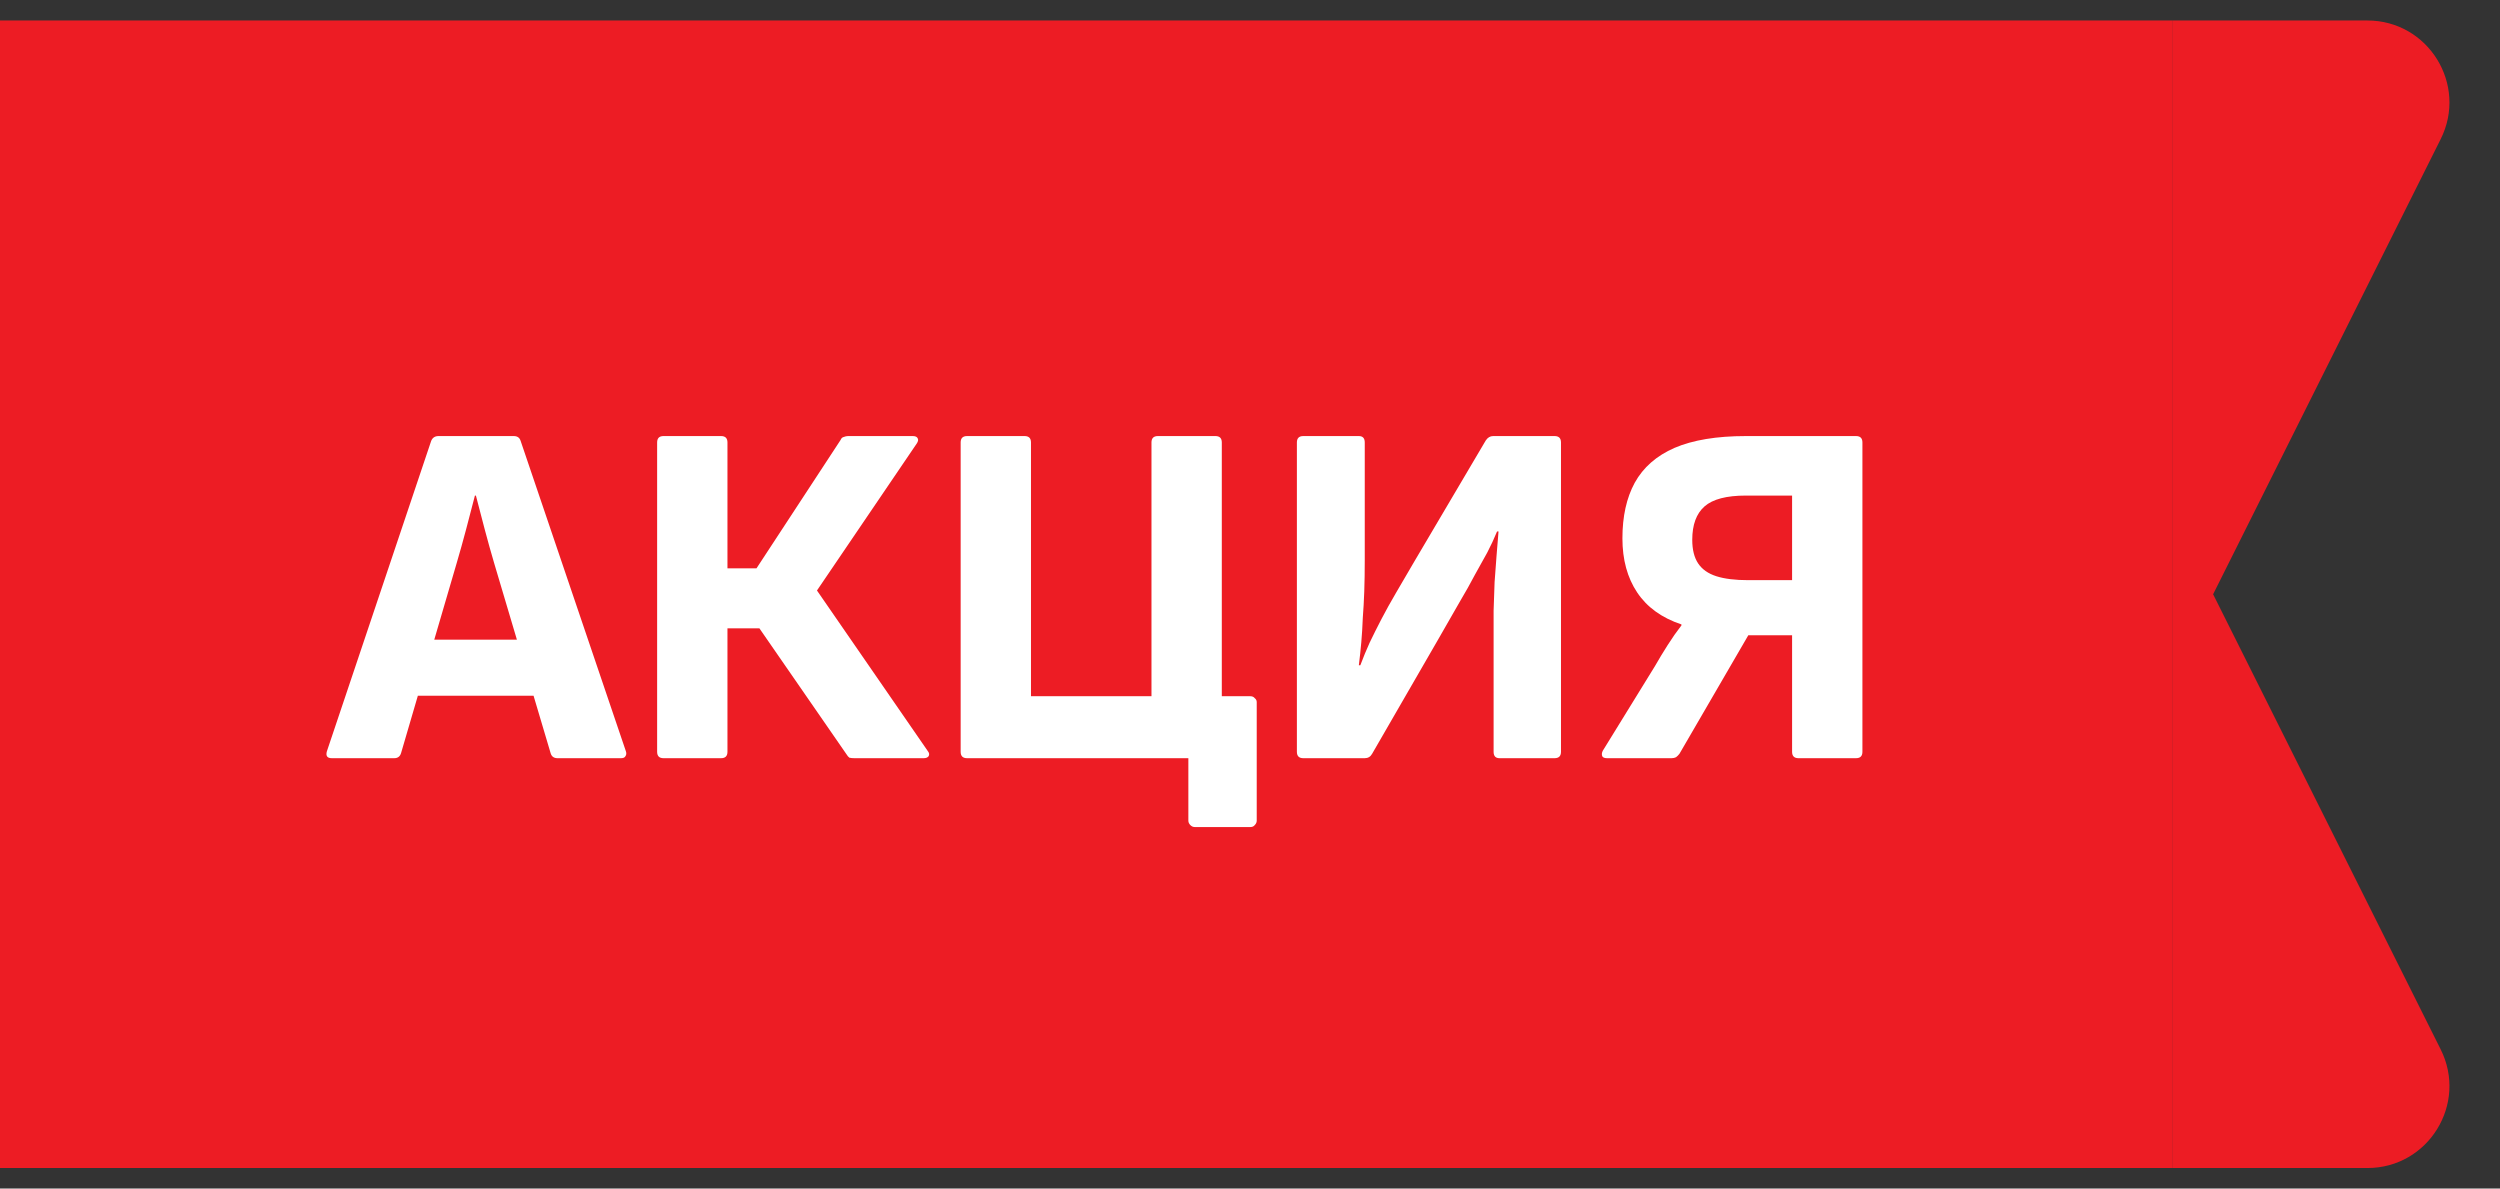
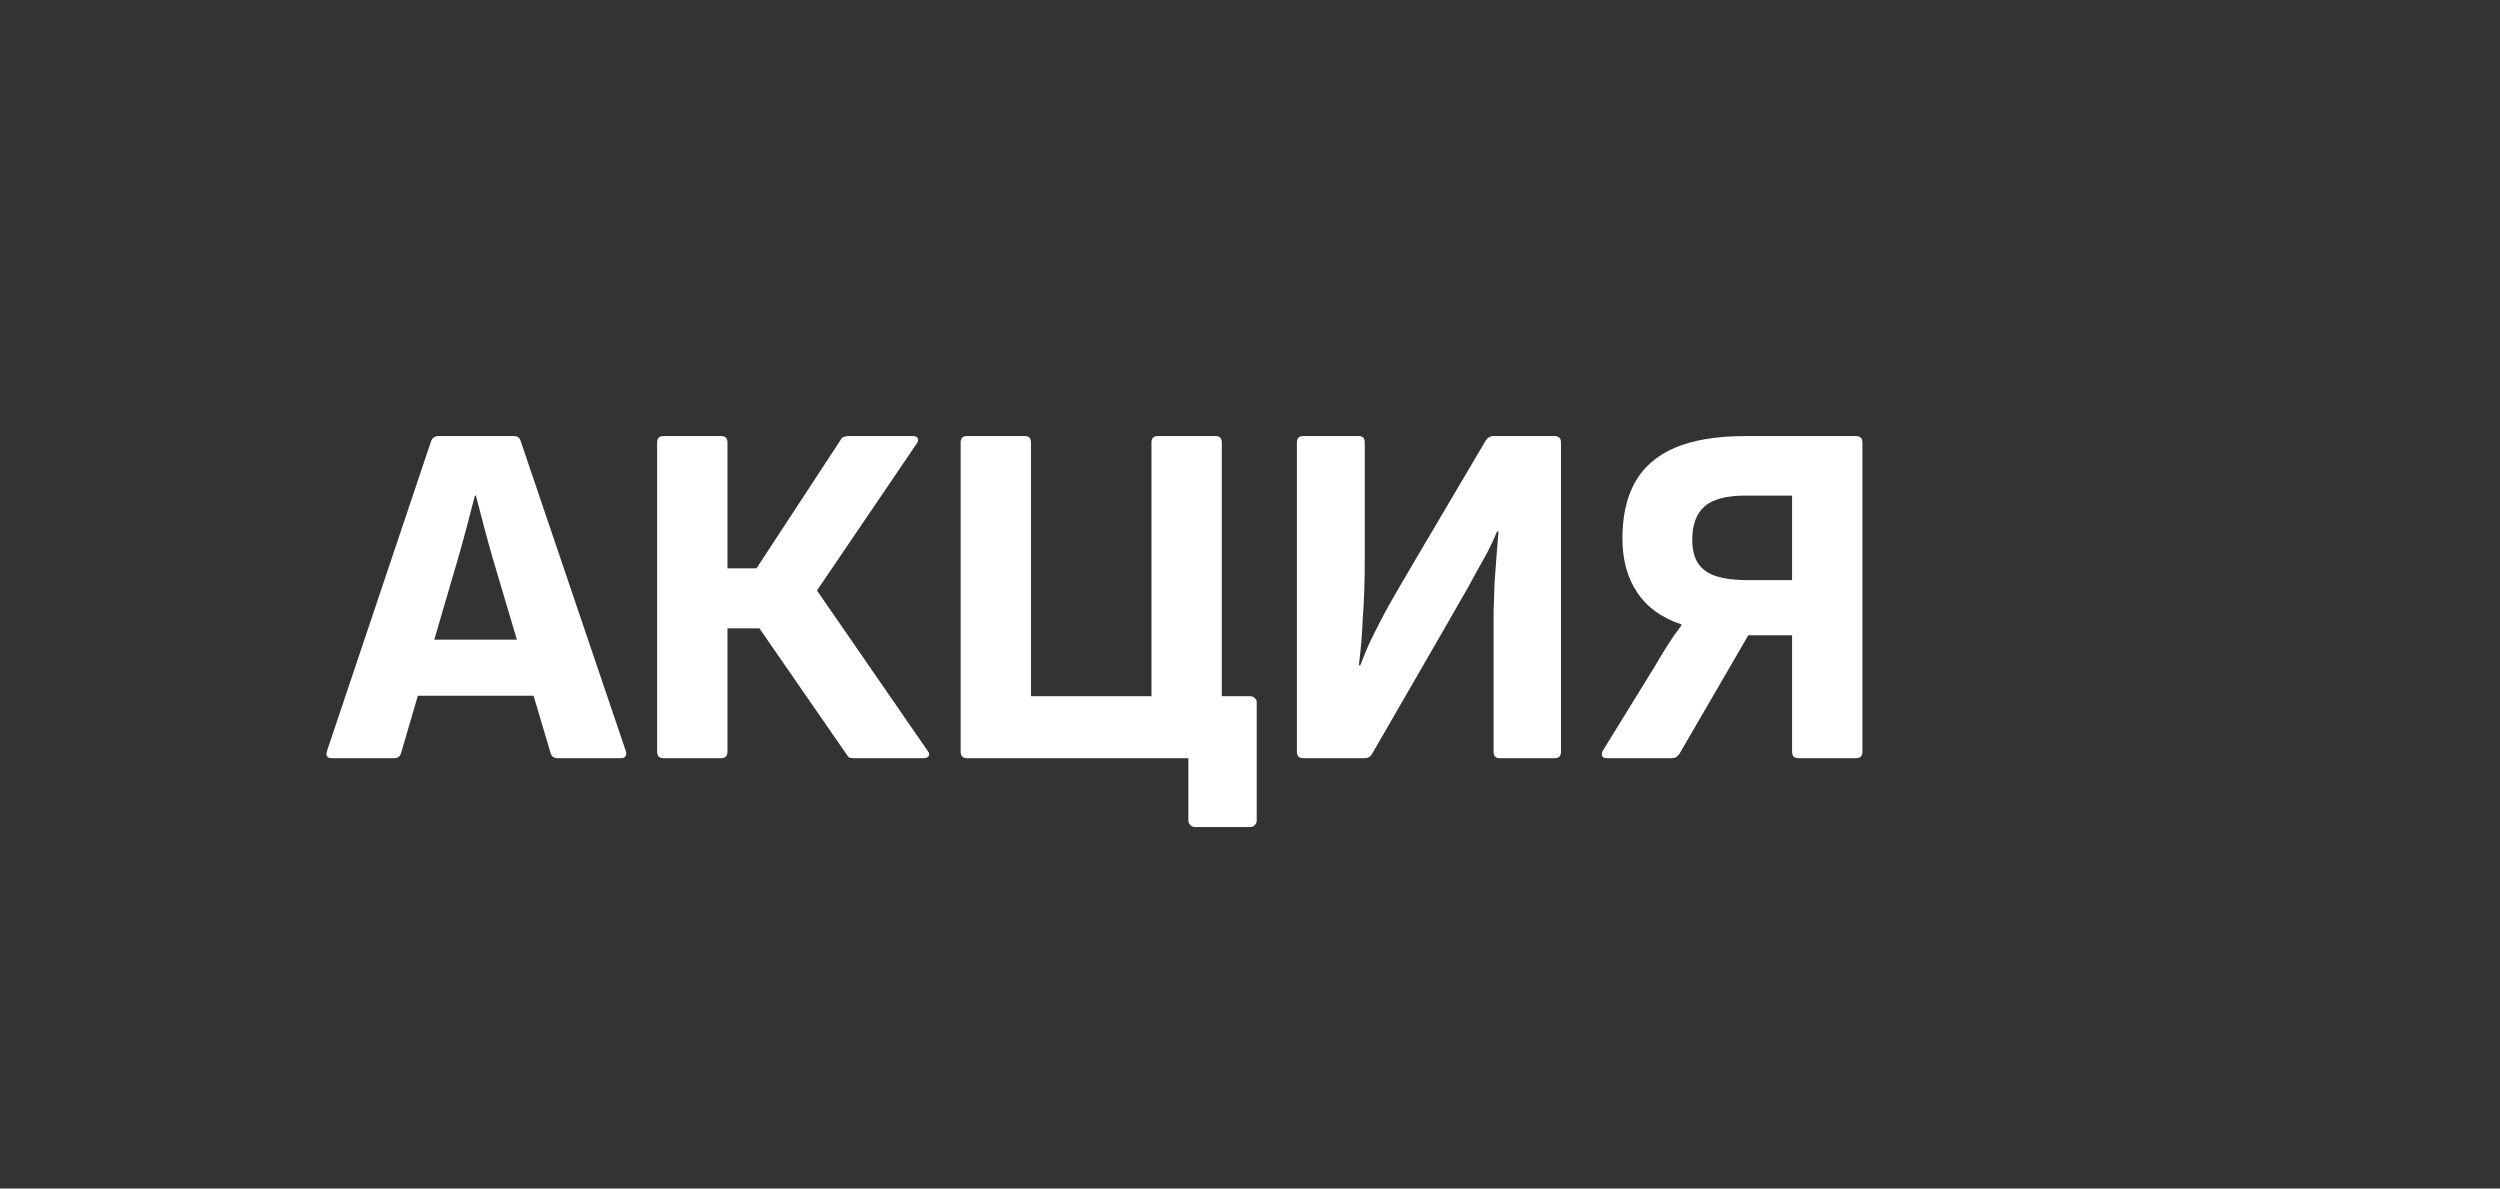
<svg xmlns="http://www.w3.org/2000/svg" width="61" height="29" viewBox="0 0 61 29" fill="none">
  <rect x="0" y="0" width="61" height="29" fill="#333333" stroke="none" />
  <g clip-path="url(#clip0_2020_2016)">
-     <rect width="53" height="28" transform="translate(0 0.5)" fill="#ED1C24" />
    <path d="M8.096 18.5C7.984 18.5 7.944 18.444 7.976 18.332L10.52 10.76C10.552 10.68 10.612 10.64 10.7 10.64H12.536C12.624 10.64 12.68 10.68 12.704 10.76L15.272 18.332C15.288 18.38 15.284 18.42 15.26 18.452C15.244 18.484 15.208 18.5 15.152 18.5H13.604C13.516 18.5 13.46 18.46 13.436 18.38L12.056 13.736C11.976 13.464 11.9 13.192 11.828 12.92C11.756 12.64 11.684 12.364 11.612 12.092H11.588C11.516 12.364 11.444 12.64 11.372 12.92C11.3 13.192 11.224 13.464 11.144 13.736L9.788 18.368C9.764 18.456 9.708 18.5 9.62 18.5H8.096ZM9.944 16.976L10.232 15.608H12.932L13.244 16.976H9.944ZM16.19 18.5C16.086 18.5 16.034 18.448 16.034 18.344V10.796C16.034 10.692 16.086 10.64 16.19 10.64H17.594C17.698 10.64 17.75 10.692 17.75 10.796V13.868H18.458L20.51 10.736C20.526 10.696 20.55 10.672 20.582 10.664C20.622 10.648 20.658 10.64 20.69 10.64H22.274C22.338 10.64 22.378 10.66 22.394 10.7C22.41 10.732 22.402 10.772 22.37 10.82L19.934 14.408L22.634 18.32C22.674 18.368 22.682 18.412 22.658 18.452C22.634 18.484 22.594 18.5 22.538 18.5H20.846C20.798 18.5 20.758 18.496 20.726 18.488C20.702 18.472 20.678 18.444 20.654 18.404L18.53 15.332H17.75V18.344C17.75 18.448 17.698 18.5 17.594 18.5H16.19ZM29.152 20.18C29.112 20.18 29.076 20.164 29.044 20.132C29.012 20.1 28.996 20.064 28.996 20.024V18.5H23.596C23.492 18.5 23.44 18.448 23.44 18.344V10.796C23.44 10.692 23.492 10.64 23.596 10.64H25C25.104 10.64 25.156 10.692 25.156 10.796V16.988H28.096V10.796C28.096 10.692 28.148 10.64 28.252 10.64H29.656C29.76 10.64 29.812 10.692 29.812 10.796V16.988H30.508C30.556 16.988 30.592 17.004 30.616 17.036C30.648 17.06 30.664 17.092 30.664 17.132V20.024C30.664 20.064 30.648 20.1 30.616 20.132C30.592 20.164 30.556 20.18 30.508 20.18H29.152ZM31.8 18.5C31.696 18.5 31.644 18.448 31.644 18.344V10.796C31.644 10.692 31.696 10.64 31.8 10.64H33.156C33.252 10.64 33.3 10.692 33.3 10.796V13.676C33.3 13.948 33.296 14.2 33.288 14.432C33.28 14.656 33.268 14.872 33.252 15.08C33.244 15.288 33.232 15.484 33.216 15.668C33.2 15.852 33.18 16.04 33.156 16.232H33.192C33.264 16.04 33.34 15.856 33.42 15.68C33.508 15.496 33.604 15.304 33.708 15.104C33.812 14.904 33.932 14.688 34.068 14.456C34.204 14.224 34.356 13.964 34.524 13.676L36.252 10.748C36.3 10.676 36.36 10.64 36.432 10.64H37.932C38.036 10.64 38.088 10.692 38.088 10.796V18.344C38.088 18.448 38.036 18.5 37.932 18.5H36.588C36.492 18.5 36.444 18.448 36.444 18.344V15.608C36.444 15.368 36.444 15.132 36.444 14.9C36.452 14.66 36.46 14.428 36.468 14.204C36.484 13.98 36.5 13.764 36.516 13.556C36.532 13.348 36.548 13.152 36.564 12.968H36.528C36.456 13.144 36.376 13.316 36.288 13.484C36.2 13.644 36.1 13.824 35.988 14.024C35.884 14.224 35.756 14.452 35.604 14.708C35.46 14.956 35.288 15.256 35.088 15.608L33.48 18.392C33.44 18.464 33.38 18.5 33.3 18.5H31.8ZM39.215 18.5C39.151 18.5 39.111 18.484 39.095 18.452C39.079 18.412 39.083 18.368 39.107 18.32L40.379 16.256C40.475 16.088 40.579 15.916 40.691 15.74C40.803 15.564 40.915 15.404 41.027 15.26V15.236C40.547 15.076 40.187 14.816 39.947 14.456C39.707 14.096 39.587 13.656 39.587 13.136C39.587 12.6 39.687 12.148 39.887 11.78C40.095 11.404 40.419 11.12 40.859 10.928C41.307 10.736 41.887 10.64 42.599 10.64H45.287C45.391 10.64 45.443 10.692 45.443 10.796V18.344C45.443 18.448 45.391 18.5 45.287 18.5H43.883C43.779 18.5 43.727 18.448 43.727 18.344V15.5H42.659L40.979 18.392C40.955 18.424 40.927 18.452 40.895 18.476C40.863 18.492 40.827 18.5 40.787 18.5H39.215ZM42.659 14.156H43.727V12.092H42.599C42.127 12.092 41.791 12.18 41.591 12.356C41.391 12.532 41.291 12.804 41.291 13.172C41.291 13.412 41.339 13.604 41.435 13.748C41.531 13.892 41.679 13.996 41.879 14.06C42.079 14.124 42.339 14.156 42.659 14.156Z" fill="white" />
-     <path d="M53 0.5H57.764C59.251 0.5 60.218 2.065 59.553 3.394L54 14.5L59.553 25.606C60.218 26.935 59.251 28.5 57.764 28.5H53V0.5Z" fill="#ED1C24" />
  </g>
  <defs>
    <clipPath id="clip0_2020_2016">
      <rect width="61" height="28" fill="white" transform="translate(0 0.5)" />
    </clipPath>
  </defs>
</svg>